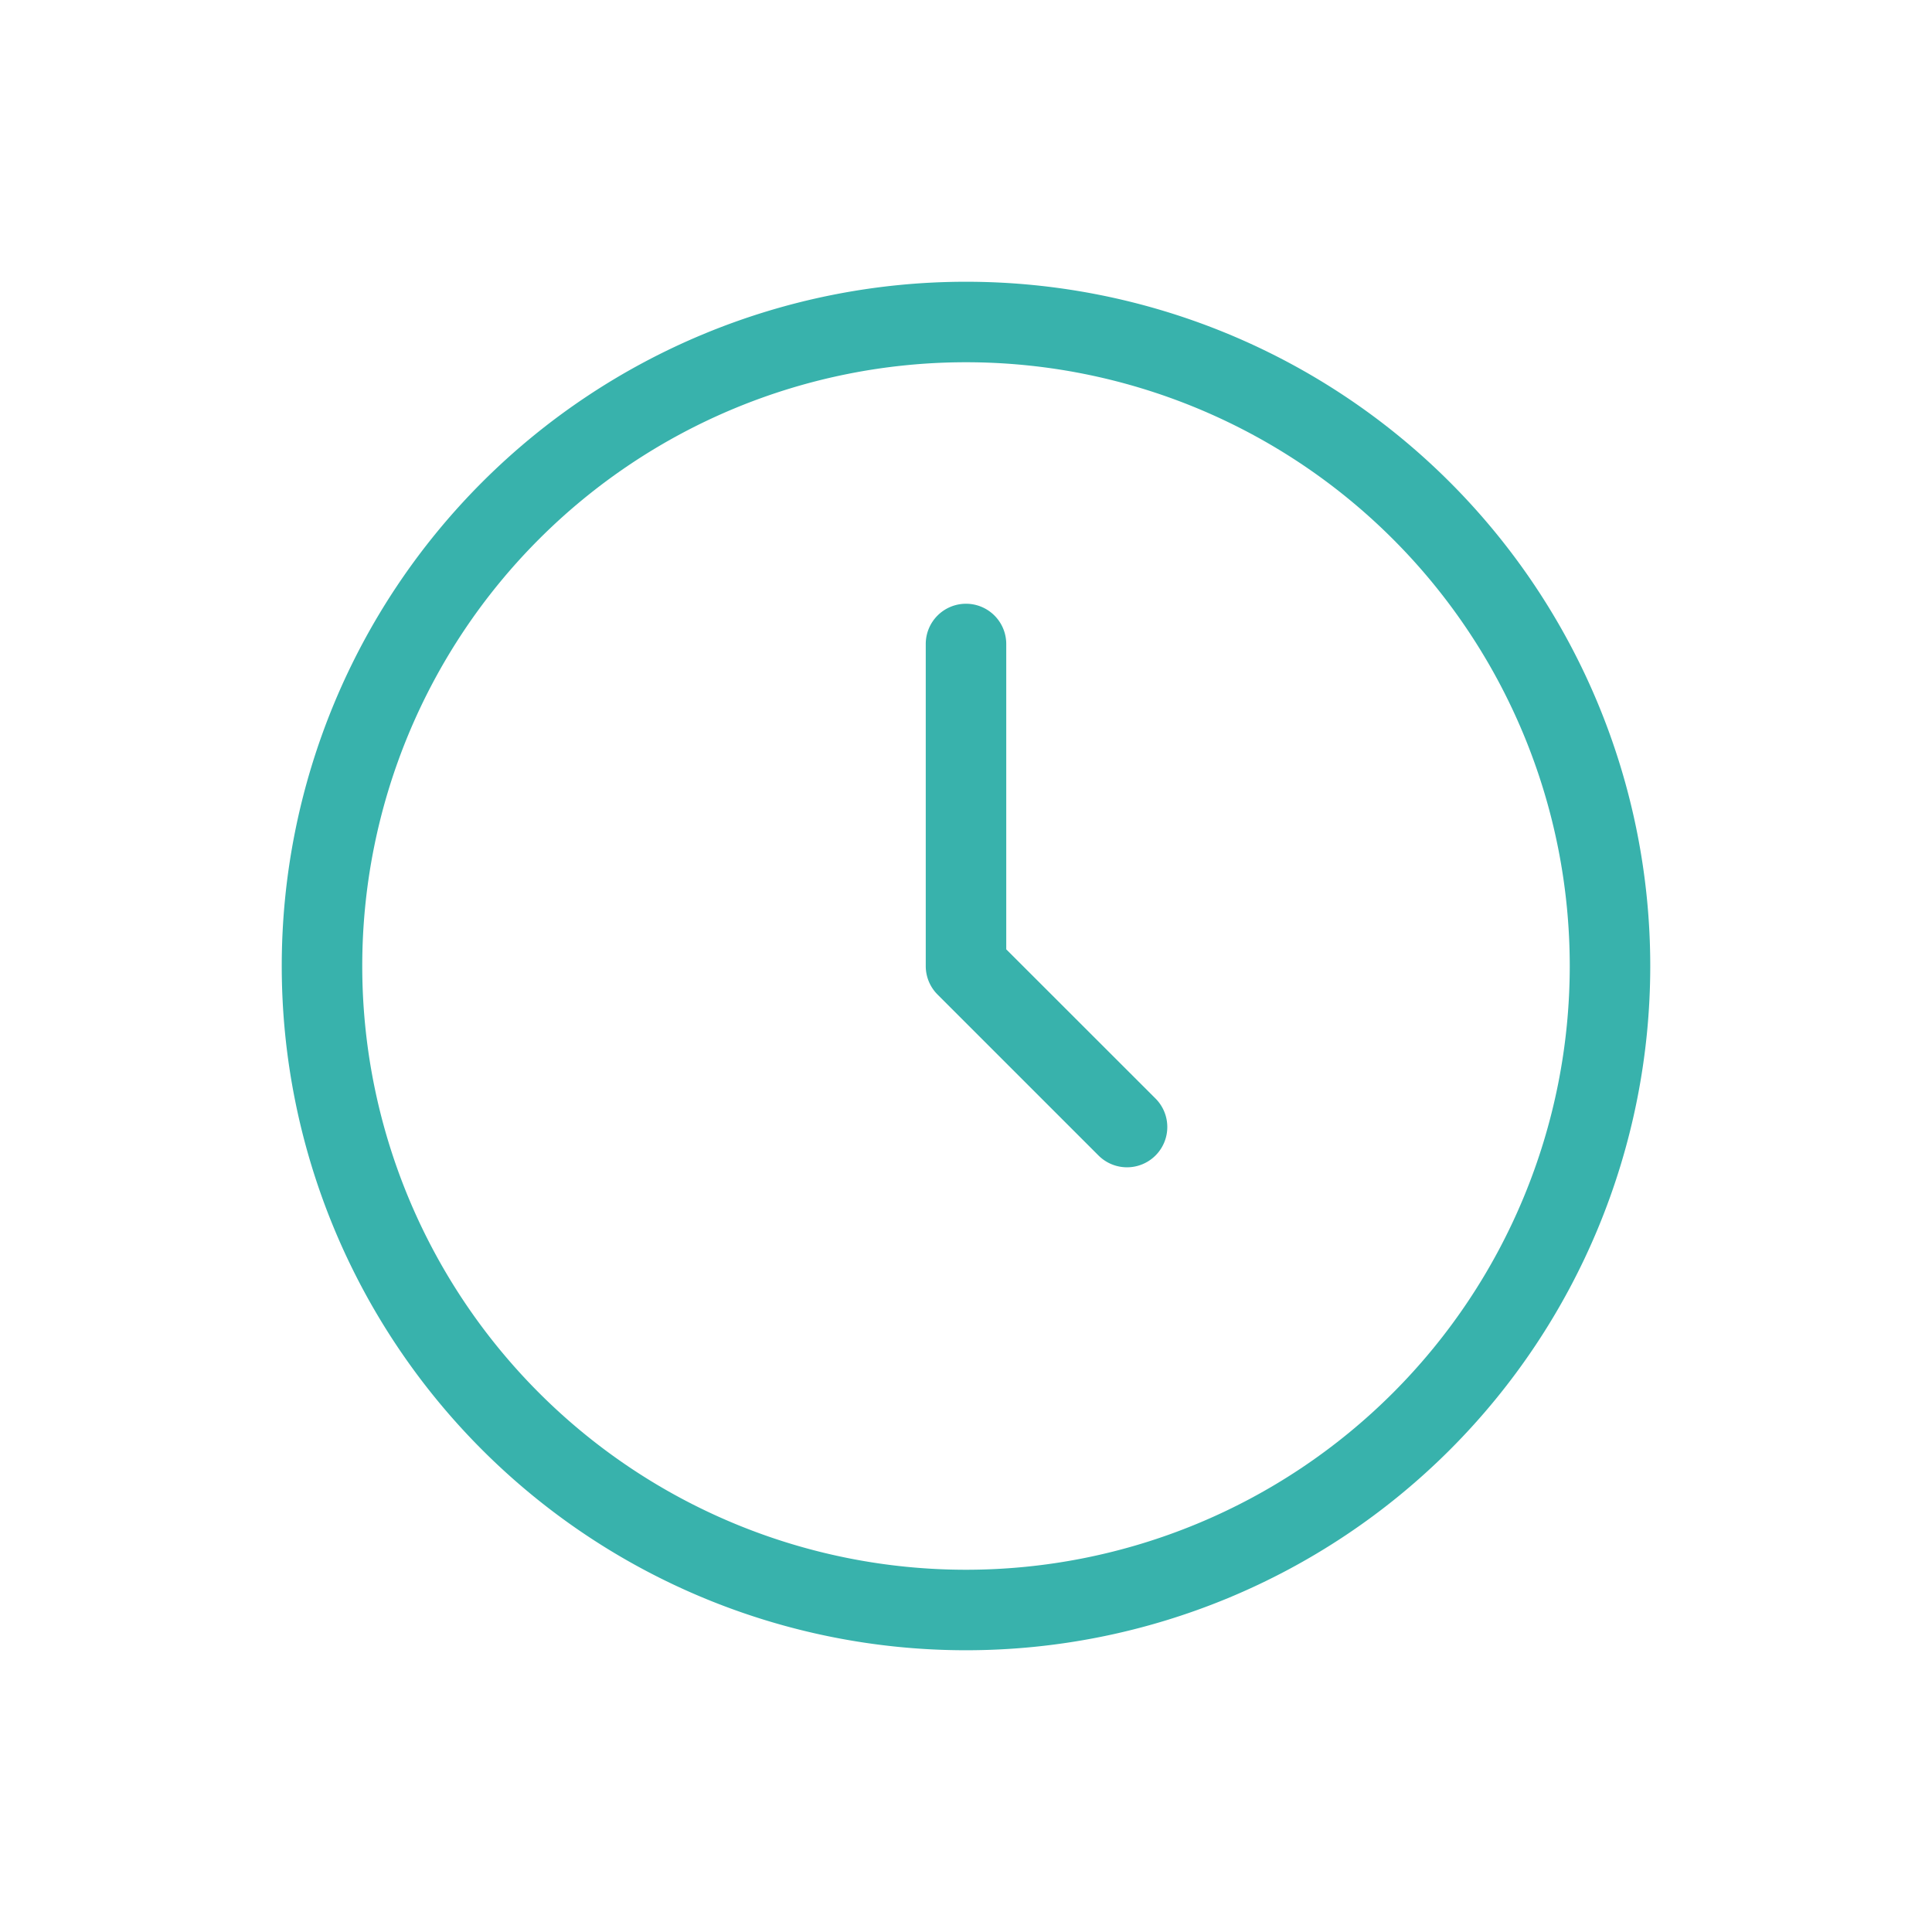
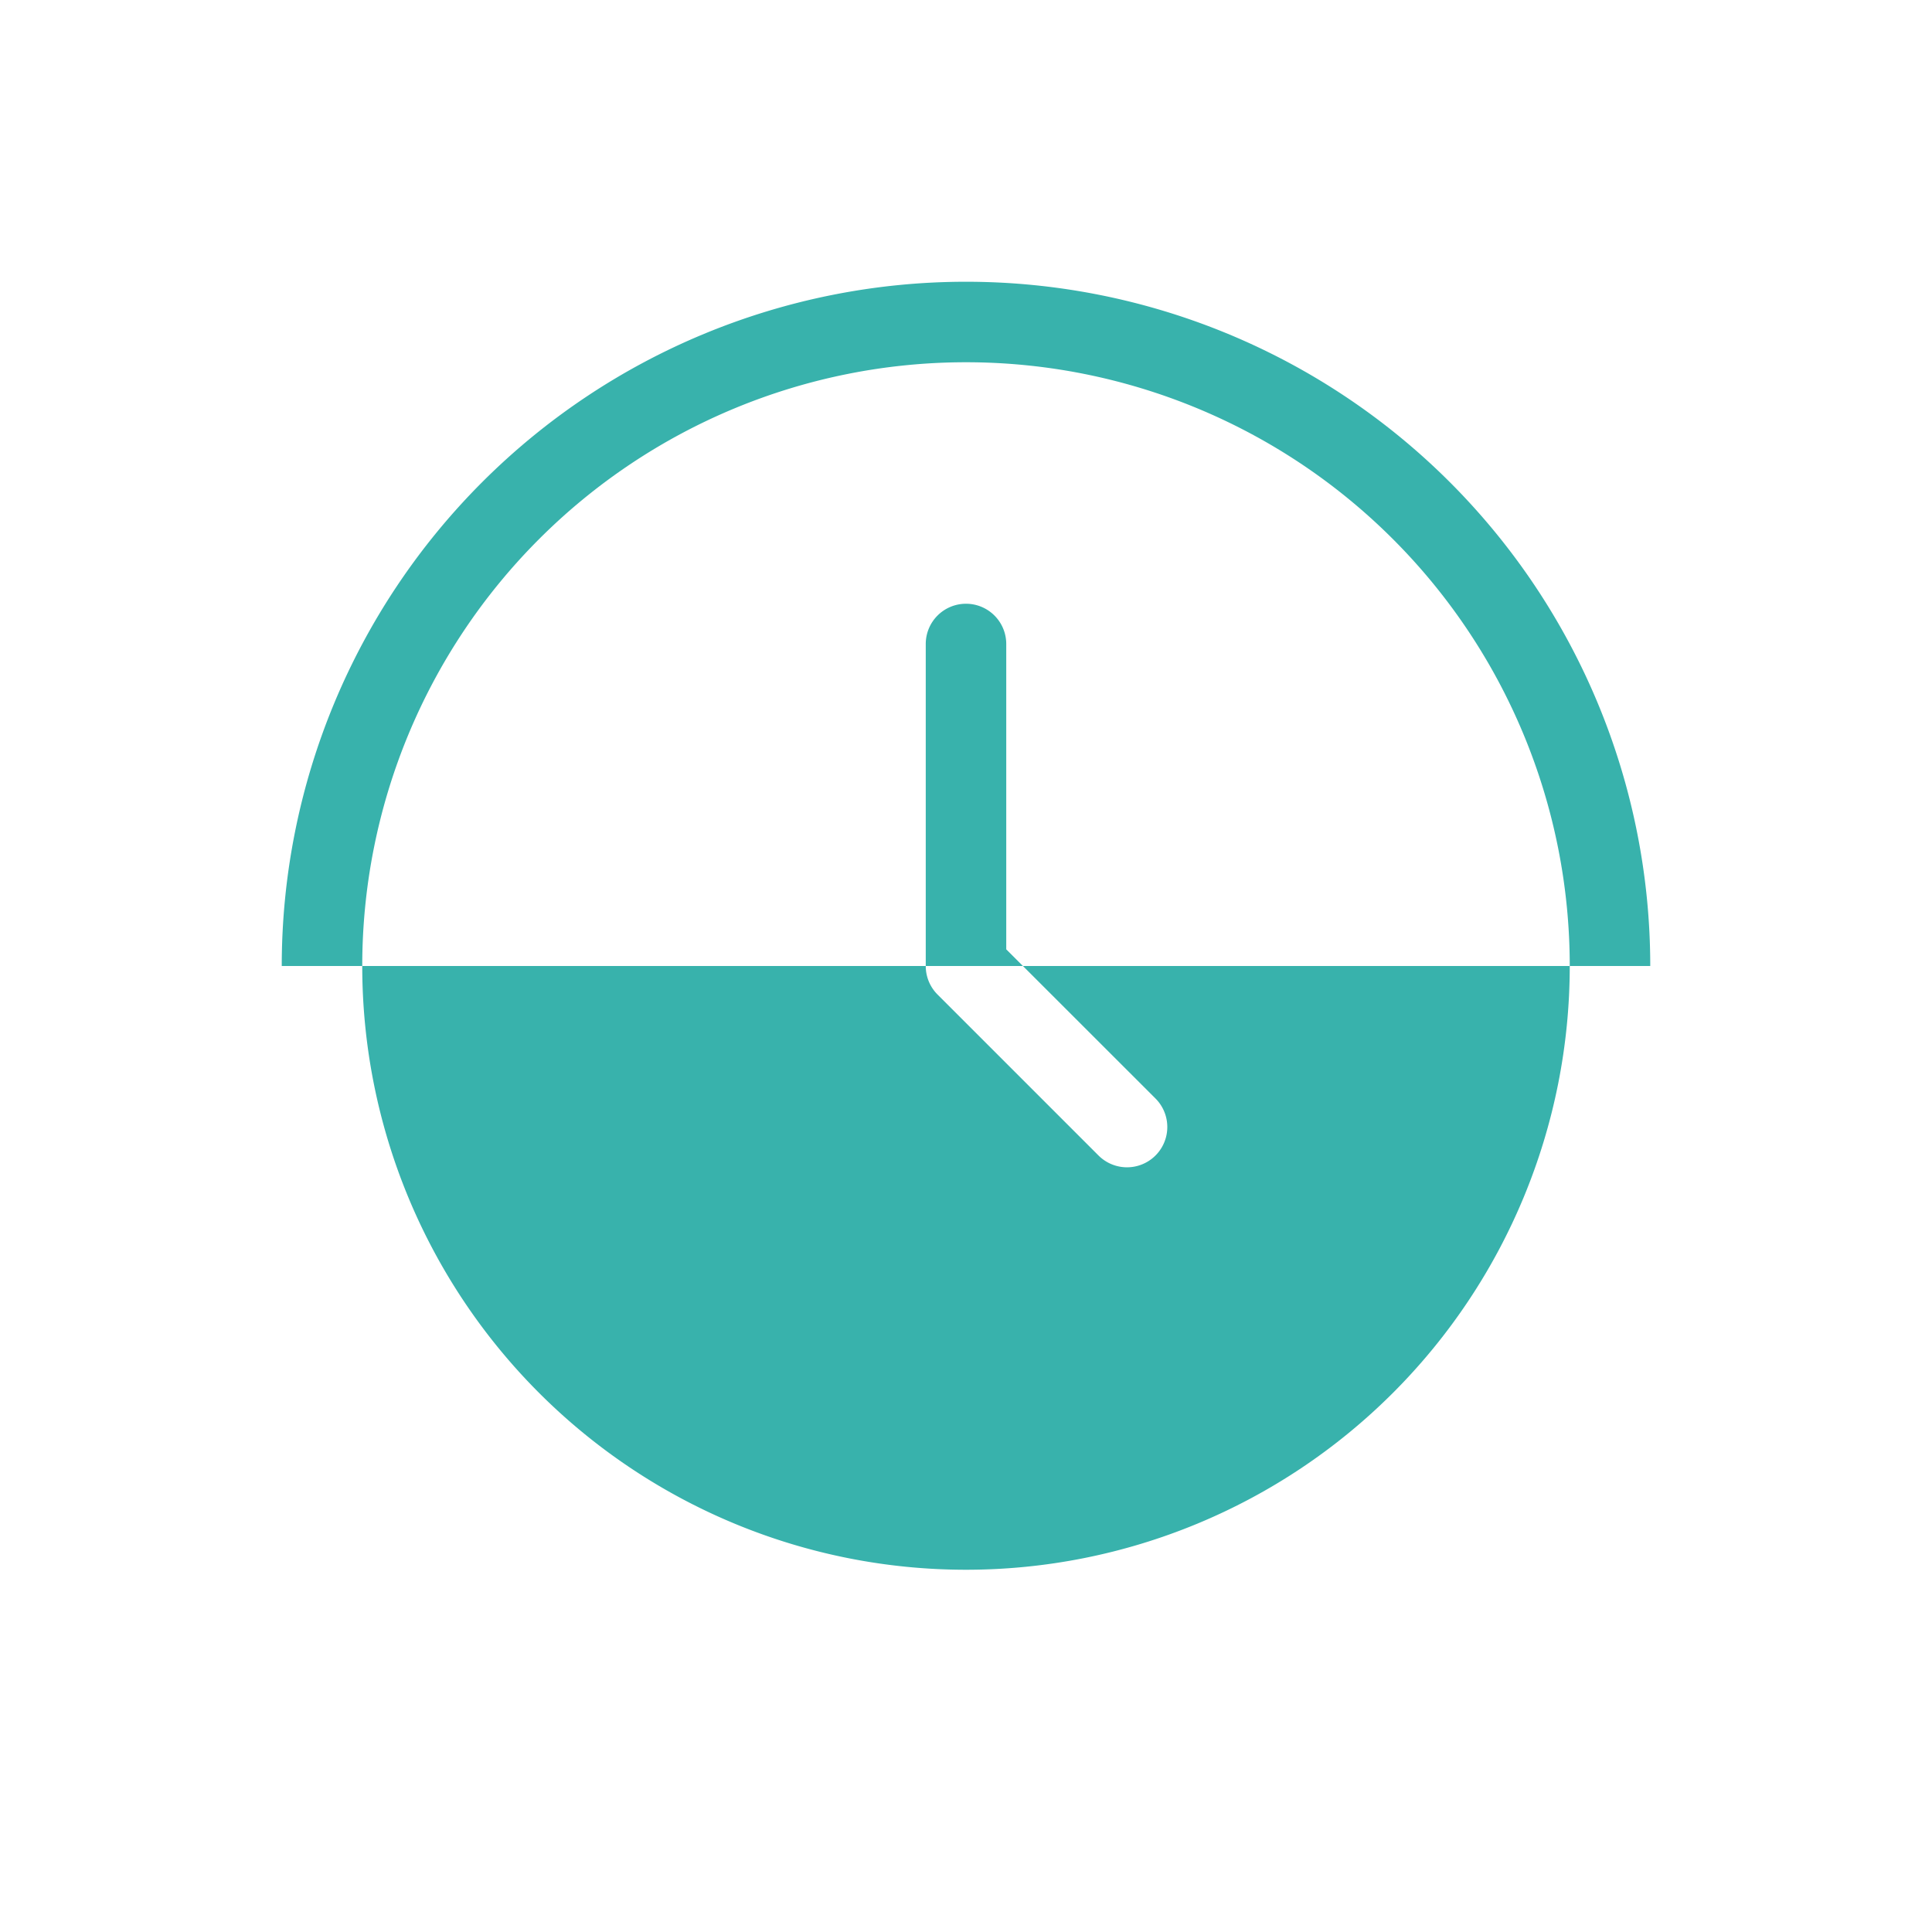
<svg xmlns="http://www.w3.org/2000/svg" width="24" height="24" viewBox="0 0 24 24">
-   <path fill="#38b2ac" d="M12 4.5a7.5 7.5 0 1 0 0 15a7.5 7.5 0 0 0 0-15M3.5 12a8.5 8.5 0 1 1 17 0a8.5 8.5 0 0 1-17 0M12 7.5a.5.5 0 0 1 .5.5v3.793l1.854 1.853a.5.5 0 0 1-.708.708l-2-2A.5.5 0 0 1 11.5 12V8a.5.5 0 0 1 .5-.5" />
+   <path fill="#38b2ac" d="M12 4.5a7.5 7.5 0 1 0 0 15a7.5 7.5 0 0 0 0-15M3.5 12a8.5 8.5 0 1 1 17 0M12 7.5a.5.5 0 0 1 .5.5v3.793l1.854 1.853a.5.5 0 0 1-.708.708l-2-2A.5.5 0 0 1 11.5 12V8a.5.5 0 0 1 .5-.5" />
</svg>